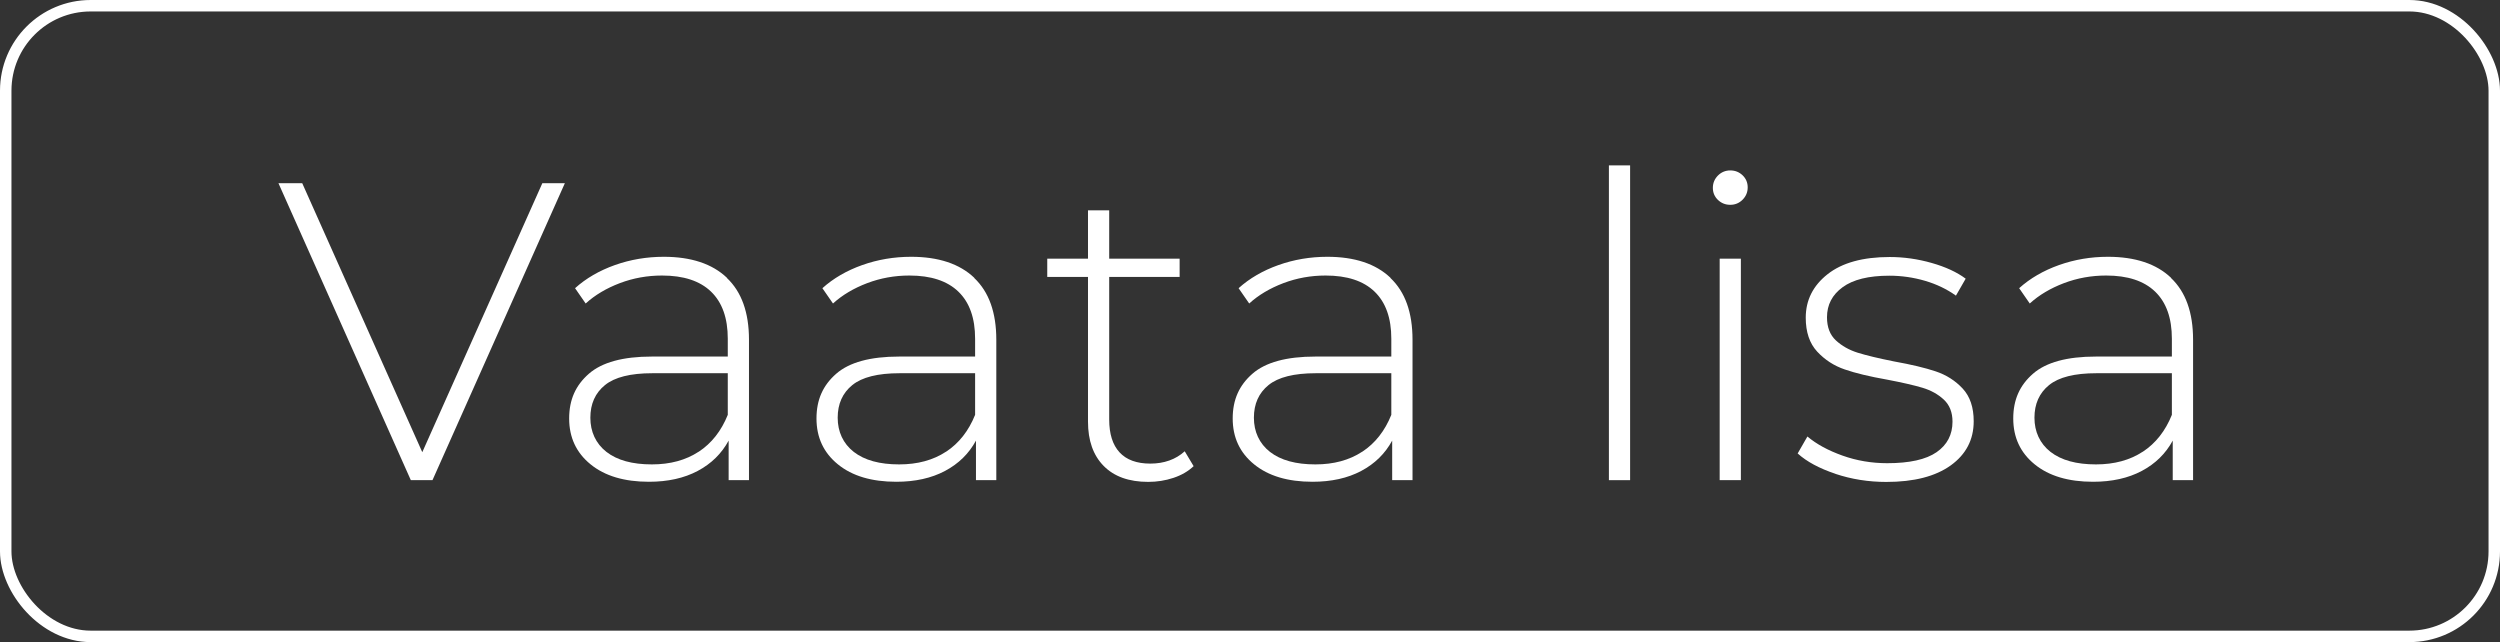
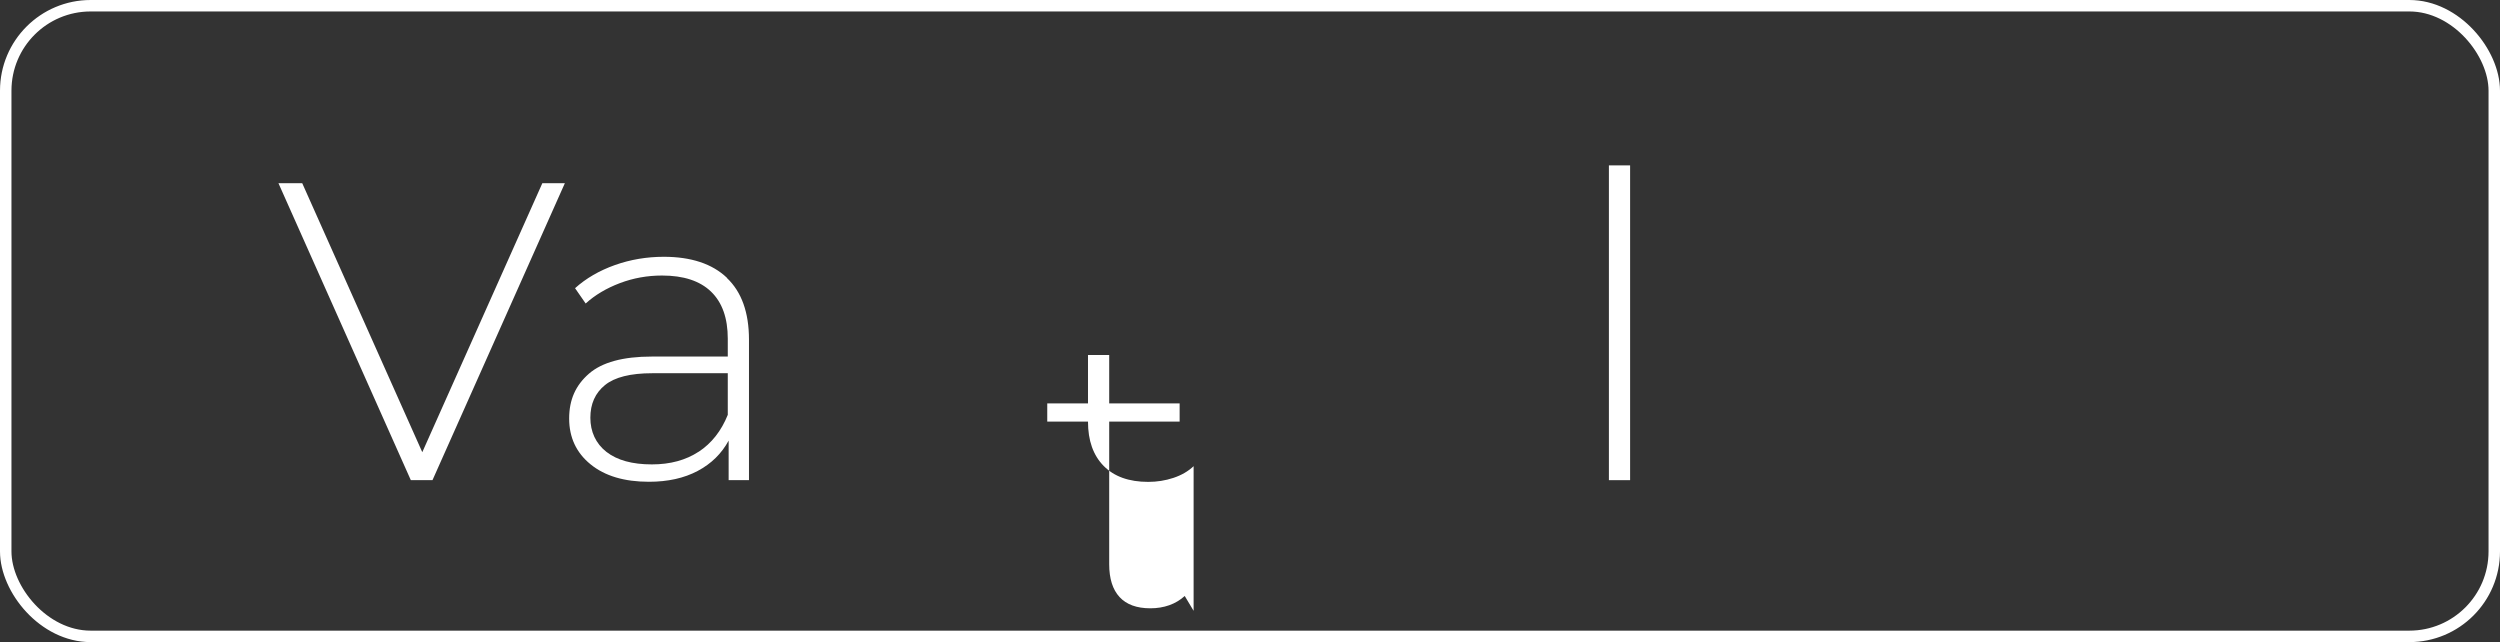
<svg xmlns="http://www.w3.org/2000/svg" id="Layer_2" viewBox="0 0 436.26 112.05">
  <rect x="0" y="0" width="436.26" height="112.05" fill="#333333" stroke="none" />
  <defs>
    <style>.cls-1{fill:#fff;}.cls-2{fill:none;stroke:#fff;stroke-miterlimit:10;stroke-width:2px;}</style>
  </defs>
  <g id="Layer_1-2">
    <path class="cls-1" d="m98.57,31.97l-23.1,51.82h-3.78l-23.1-51.82h4.15l20.95,46.94,20.95-46.94h3.92Z" />
    <path class="cls-1" d="m126.85,48.51c2.57,2.44,3.85,6.03,3.85,10.77v24.5h-3.55v-6.89c-1.23,2.27-3.04,4.04-5.4,5.29-2.37,1.26-5.21,1.89-8.51,1.89-4.29,0-7.69-1.01-10.18-3.04-2.49-2.02-3.74-4.69-3.74-8s1.15-5.81,3.44-7.81c2.29-2,5.96-3,10.99-3h13.25v-3.11c0-3.6-.97-6.34-2.92-8.22-1.95-1.88-4.8-2.81-8.55-2.81-2.57,0-5.02.44-7.37,1.33-2.34.89-4.33,2.07-5.96,3.55l-1.85-2.67c1.92-1.73,4.24-3.07,6.96-4.04,2.71-.96,5.55-1.44,8.51-1.44,4.79,0,8.46,1.22,11.03,3.66Zm-4.92,30.32c2.25-1.48,3.94-3.63,5.07-6.44v-7.26h-13.18c-3.8,0-6.55.69-8.25,2.07-1.7,1.38-2.55,3.28-2.55,5.7s.94,4.5,2.81,5.96c1.88,1.46,4.52,2.18,7.92,2.18,3.21,0,5.93-.74,8.18-2.22Z" />
-     <path class="cls-1" d="m170.01,48.51c2.57,2.44,3.85,6.03,3.85,10.77v24.5h-3.55v-6.89c-1.23,2.27-3.04,4.04-5.4,5.29-2.37,1.26-5.21,1.89-8.51,1.89-4.29,0-7.69-1.01-10.18-3.04-2.49-2.02-3.74-4.69-3.74-8s1.15-5.81,3.44-7.81c2.29-2,5.96-3,10.99-3h13.25v-3.11c0-3.6-.97-6.34-2.92-8.22-1.95-1.88-4.8-2.81-8.55-2.81-2.57,0-5.02.44-7.37,1.33-2.34.89-4.33,2.07-5.96,3.55l-1.85-2.67c1.92-1.73,4.24-3.07,6.96-4.04,2.71-.96,5.55-1.44,8.51-1.44,4.79,0,8.46,1.22,11.03,3.66Zm-4.92,30.32c2.25-1.48,3.94-3.63,5.07-6.44v-7.26h-13.18c-3.8,0-6.55.69-8.25,2.07-1.7,1.38-2.55,3.28-2.55,5.7s.94,4.5,2.81,5.96c1.88,1.46,4.52,2.18,7.92,2.18,3.21,0,5.93-.74,8.18-2.22Z" />
-     <path class="cls-1" d="m208.29,81.35c-.94.89-2.11,1.57-3.52,2.04-1.41.47-2.88.7-4.4.7-3.36,0-5.95-.93-7.77-2.78-1.83-1.85-2.74-4.43-2.74-7.74v-25.25h-7.11v-3.18h7.11v-8.44h3.7v8.44h12.29v3.18h-12.29v24.88c0,2.52.6,4.43,1.81,5.74,1.21,1.31,3,1.96,5.37,1.96s4.42-.71,6-2.15l1.55,2.59Z" />
-     <path class="cls-1" d="m242.64,48.51c2.57,2.44,3.85,6.03,3.85,10.77v24.5h-3.55v-6.89c-1.23,2.27-3.04,4.04-5.4,5.29-2.37,1.26-5.21,1.89-8.51,1.89-4.29,0-7.69-1.01-10.18-3.04-2.49-2.02-3.74-4.69-3.74-8s1.15-5.81,3.44-7.81c2.29-2,5.96-3,10.99-3h13.25v-3.11c0-3.6-.97-6.34-2.92-8.22-1.95-1.88-4.8-2.81-8.55-2.81-2.57,0-5.02.44-7.37,1.33-2.34.89-4.33,2.07-5.96,3.55l-1.85-2.67c1.92-1.73,4.24-3.07,6.96-4.04,2.71-.96,5.55-1.44,8.51-1.44,4.79,0,8.46,1.22,11.03,3.66Zm-4.92,30.32c2.25-1.48,3.94-3.63,5.07-6.44v-7.26h-13.18c-3.8,0-6.55.69-8.25,2.07-1.7,1.38-2.55,3.28-2.55,5.7s.94,4.5,2.81,5.96c1.88,1.46,4.52,2.18,7.92,2.18,3.21,0,5.93-.74,8.18-2.22Z" />
+     <path class="cls-1" d="m208.29,81.35c-.94.89-2.11,1.57-3.52,2.04-1.41.47-2.88.7-4.4.7-3.36,0-5.95-.93-7.77-2.78-1.83-1.85-2.74-4.43-2.74-7.74h-7.11v-3.18h7.11v-8.44h3.7v8.44h12.29v3.18h-12.29v24.88c0,2.52.6,4.43,1.81,5.74,1.21,1.31,3,1.96,5.37,1.96s4.42-.71,6-2.15l1.55,2.59Z" />
    <path class="cls-1" d="m280.76,28.86h3.7v54.93h-3.7V28.86Z" />
-     <path class="cls-1" d="m299.79,34.89c-.59-.57-.89-1.27-.89-2.11s.3-1.55.89-2.15c.59-.59,1.31-.89,2.15-.89s1.55.28,2.15.85c.59.57.89,1.27.89,2.11s-.3,1.55-.89,2.15c-.59.59-1.31.89-2.15.89s-1.55-.28-2.15-.85Zm.3,10.25h3.7v38.65h-3.7v-38.65Z" />
-     <path class="cls-1" d="m320.29,82.68c-2.81-.94-5.01-2.12-6.59-3.55l1.7-2.96c1.58,1.33,3.62,2.44,6.11,3.33,2.49.89,5.1,1.33,7.81,1.33,3.9,0,6.77-.64,8.62-1.92,1.85-1.28,2.78-3.06,2.78-5.33,0-1.63-.51-2.91-1.52-3.85-1.01-.94-2.26-1.63-3.74-2.07-1.48-.44-3.53-.91-6.14-1.41-3.06-.54-5.53-1.13-7.4-1.78-1.88-.64-3.48-1.68-4.81-3.11-1.33-1.43-2-3.41-2-5.92,0-3.06,1.27-5.59,3.81-7.59,2.54-2,6.16-3,10.85-3,2.47,0,4.91.35,7.33,1.04,2.42.69,4.39,1.6,5.92,2.74l-1.7,2.96c-1.58-1.13-3.38-2-5.4-2.59-2.02-.59-4.1-.89-6.22-.89-3.6,0-6.32.67-8.14,2-1.83,1.33-2.74,3.08-2.74,5.26,0,1.73.52,3.07,1.55,4.03,1.04.96,2.31,1.68,3.81,2.15,1.51.47,3.62.98,6.33,1.52,3.01.54,5.44,1.12,7.29,1.74,1.85.62,3.42,1.62,4.7,3,1.28,1.38,1.92,3.28,1.92,5.7,0,3.21-1.33,5.77-4,7.7-2.67,1.92-6.42,2.89-11.25,2.89-3.11,0-6.07-.47-8.88-1.41Z" />
-     <path class="cls-1" d="m378.85,48.51c2.57,2.44,3.85,6.03,3.85,10.77v24.5h-3.55v-6.89c-1.23,2.27-3.04,4.04-5.4,5.29-2.37,1.26-5.21,1.89-8.51,1.89-4.29,0-7.69-1.01-10.18-3.04-2.49-2.02-3.74-4.69-3.74-8s1.15-5.81,3.44-7.81c2.29-2,5.96-3,10.99-3h13.25v-3.11c0-3.6-.97-6.34-2.92-8.22-1.95-1.88-4.8-2.81-8.55-2.81-2.57,0-5.02.44-7.37,1.33-2.34.89-4.33,2.07-5.96,3.55l-1.85-2.67c1.92-1.73,4.24-3.07,6.96-4.04,2.71-.96,5.55-1.44,8.51-1.44,4.79,0,8.46,1.22,11.03,3.66Zm-4.92,30.32c2.25-1.48,3.94-3.63,5.07-6.44v-7.26h-13.18c-3.8,0-6.55.69-8.25,2.07-1.7,1.38-2.55,3.28-2.55,5.7s.94,4.5,2.81,5.96c1.88,1.46,4.52,2.18,7.92,2.18,3.21,0,5.93-.74,8.18-2.22Z" />
    <rect class="cls-2" x="1" y="1" width="434.26" height="110.05" rx="14.82" ry="14.82" />
  </g>
</svg>